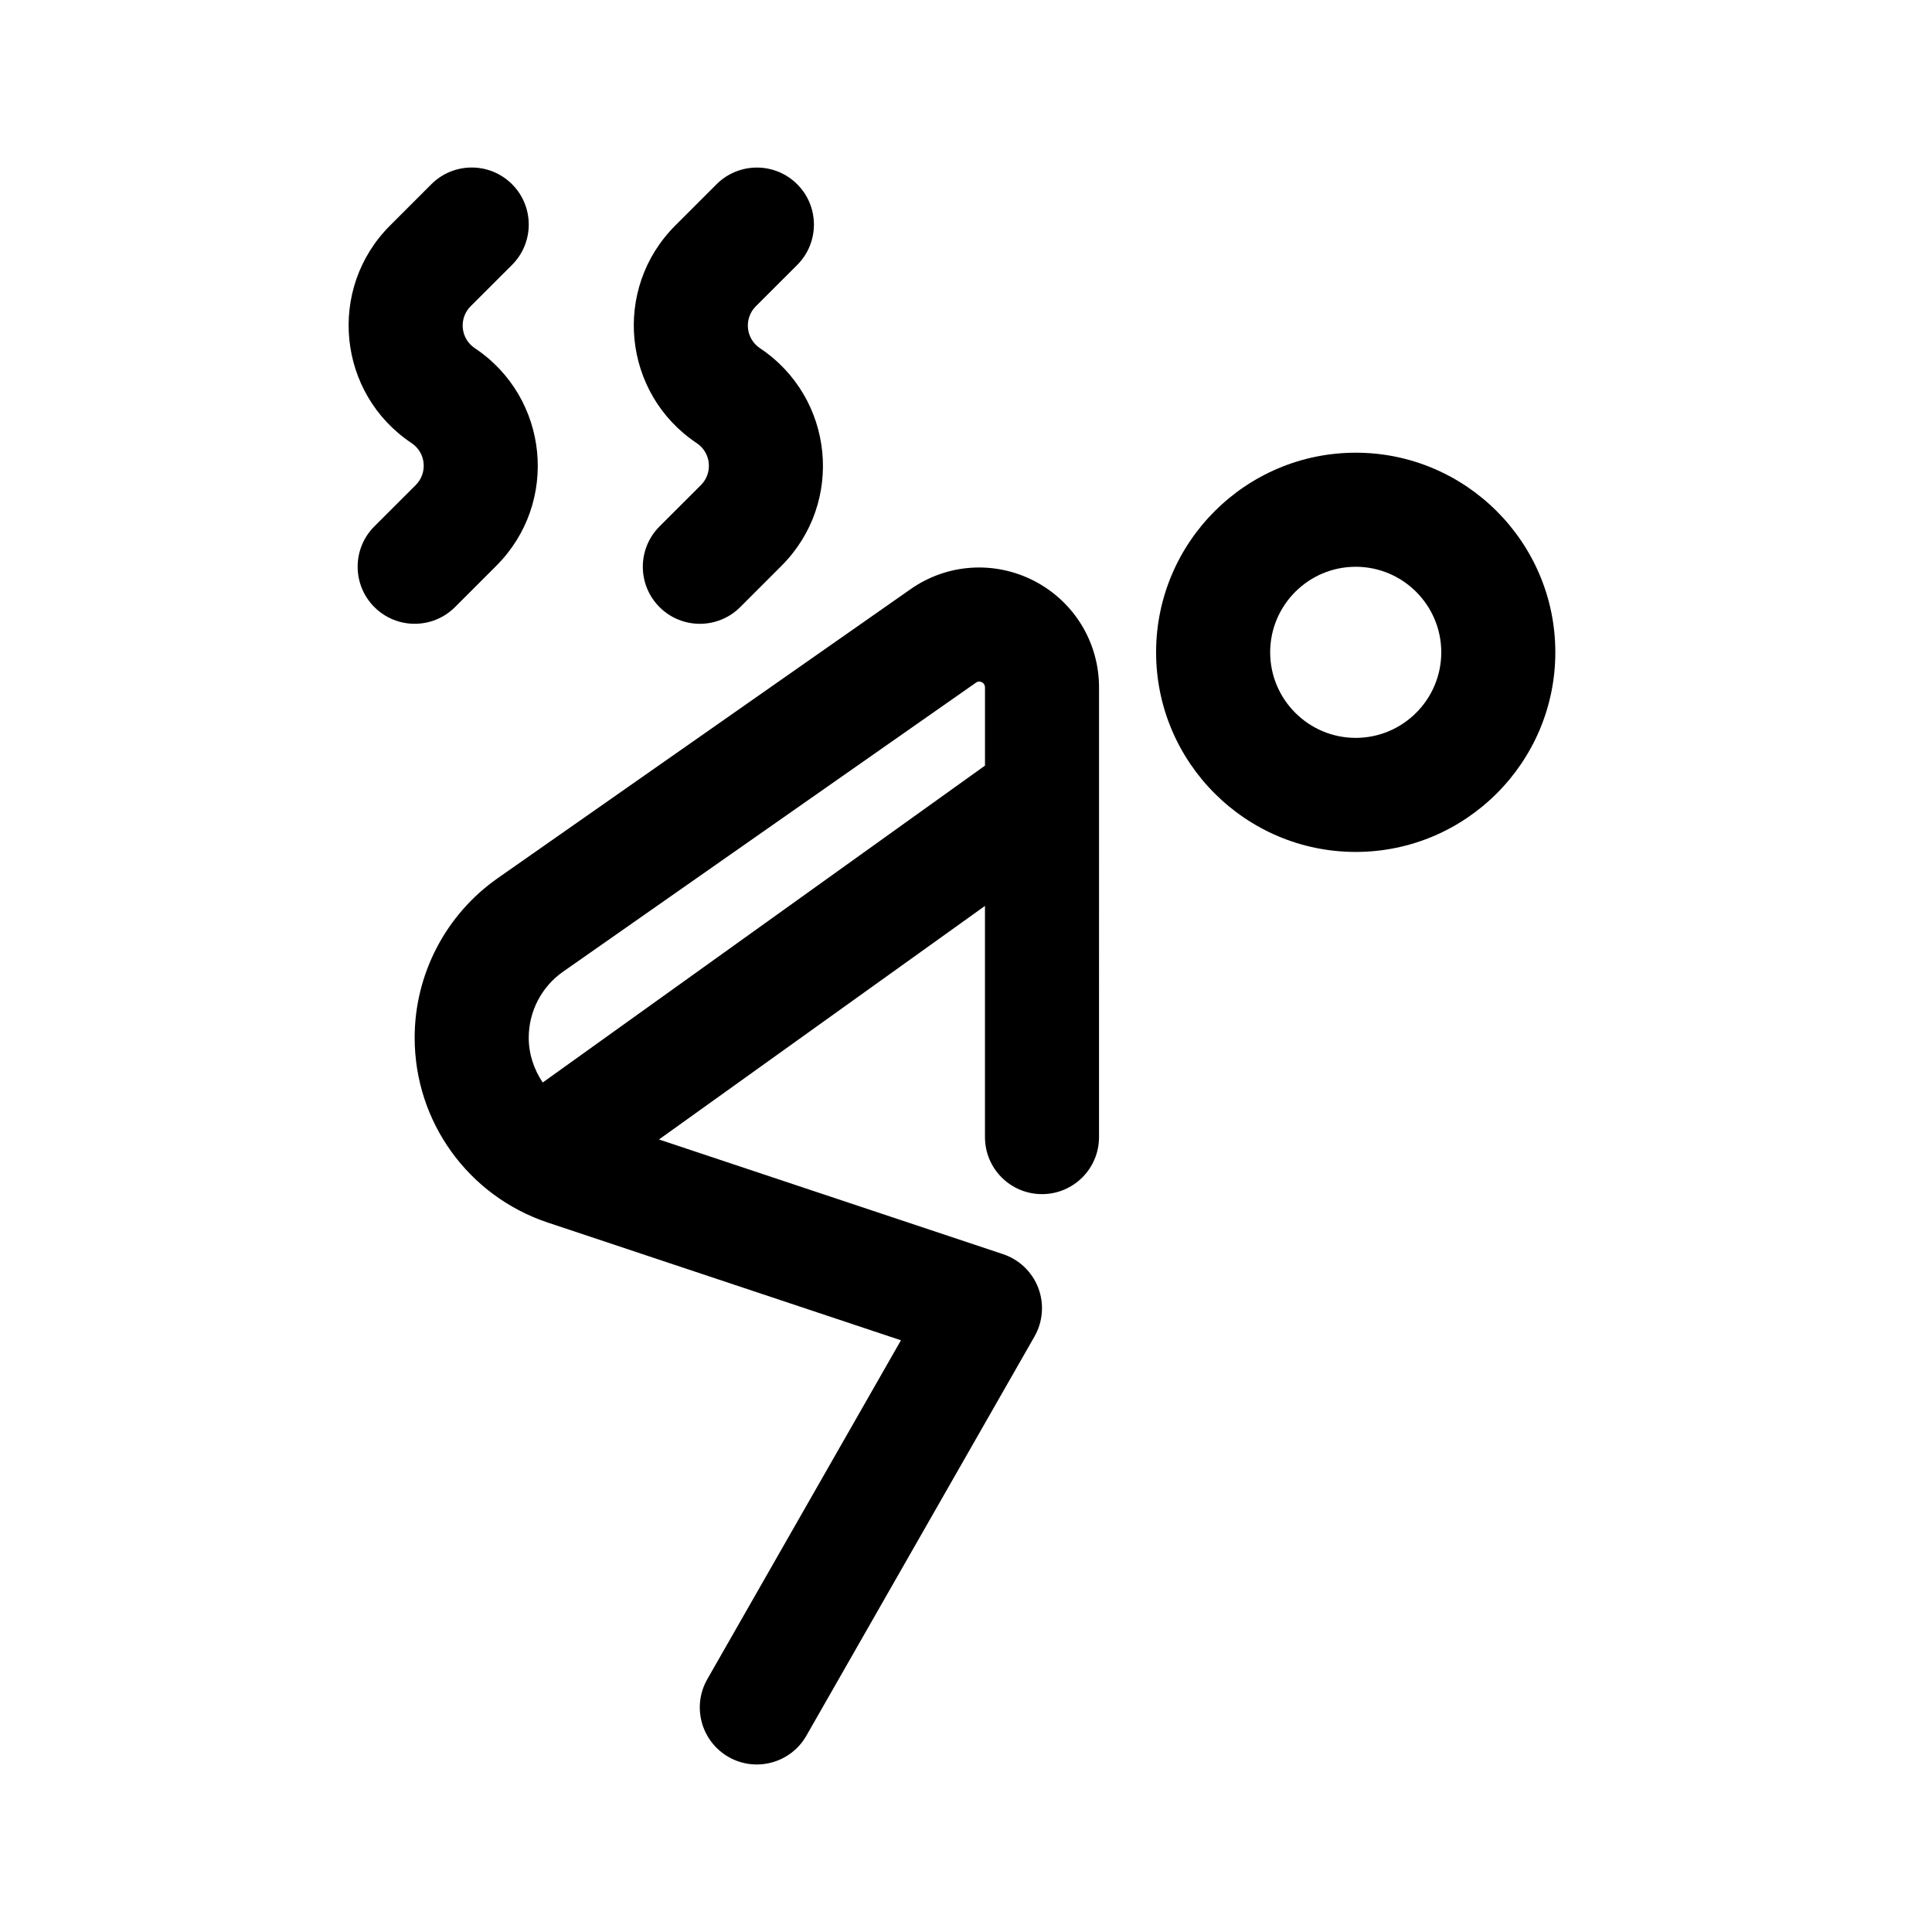
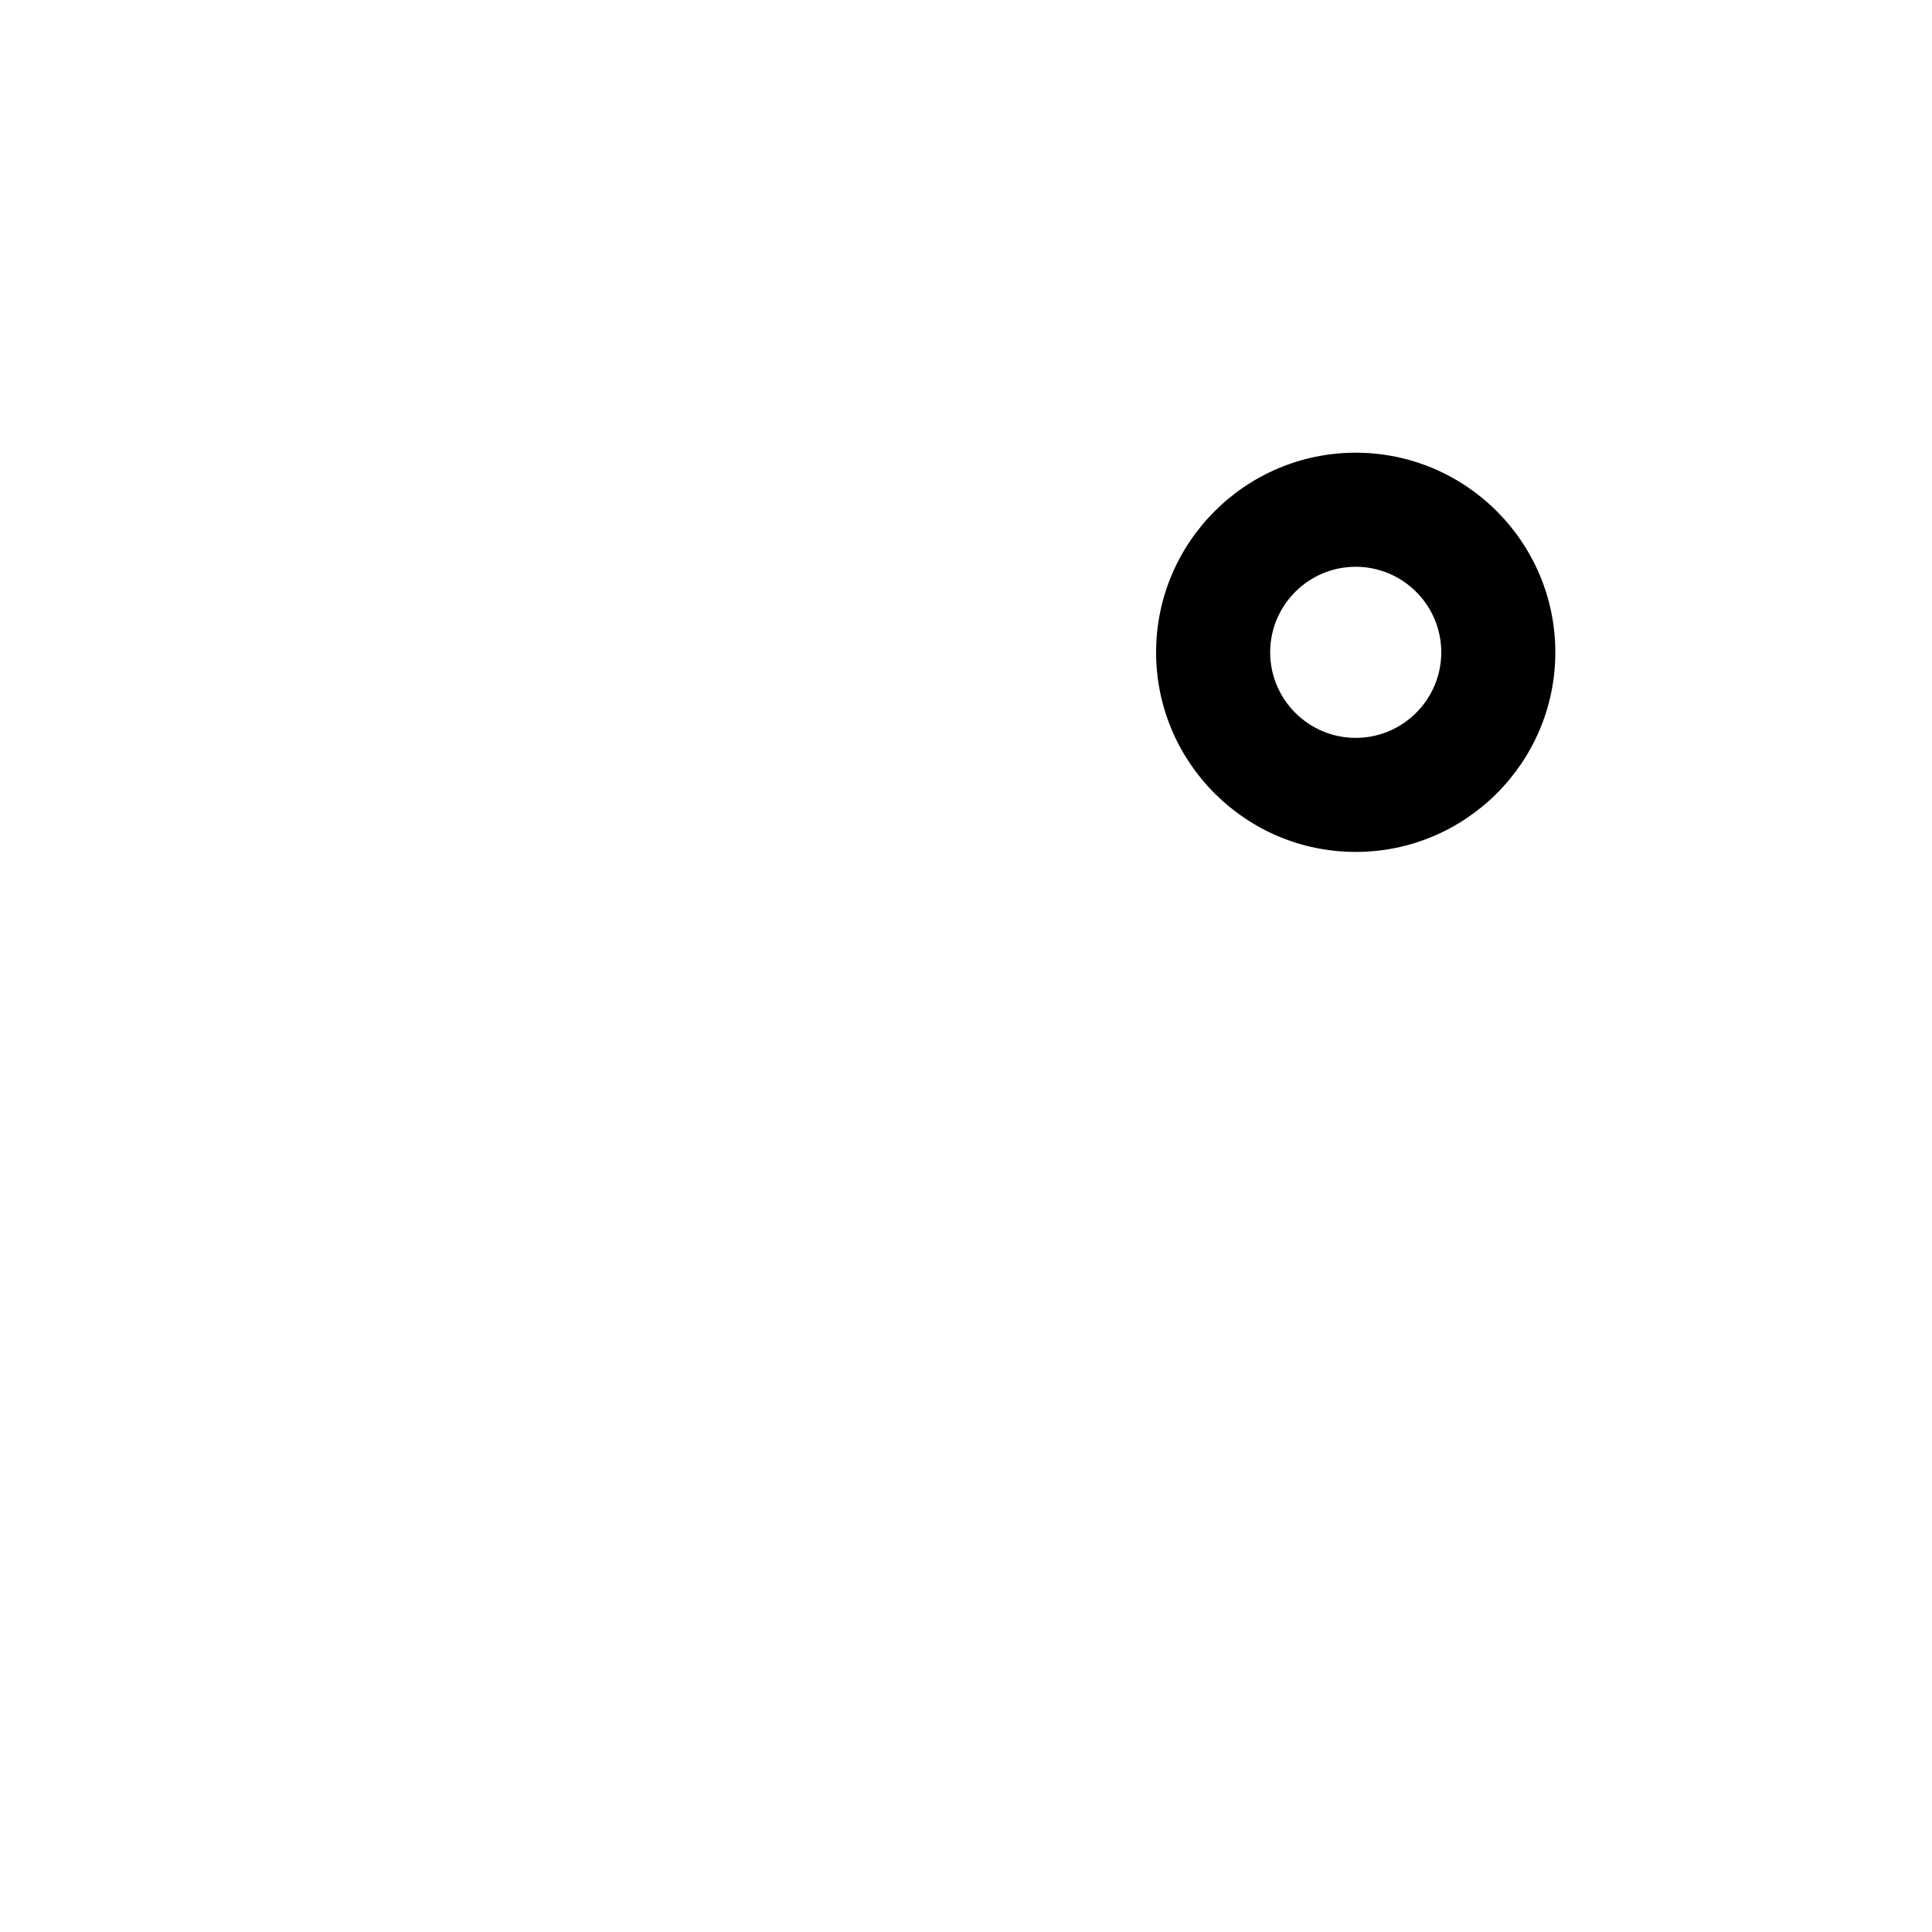
<svg xmlns="http://www.w3.org/2000/svg" fill="#000000" width="800px" height="800px" version="1.1" viewBox="144 144 512 512">
  <g>
-     <path d="m418.17 298c-10.57-5.496-23.176-4.664-32.867 2.144l-109.38 76.566c-13.797 9.652-22.035 25.465-22.035 42.301 0 22.258 14.184 41.945 35.309 48.992l93.562 31.188-51.309 89.801c-4.144 7.246-1.621 16.473 5.621 20.621 7.098 4.082 16.418 1.727 20.621-5.621l60.457-105.8c2.242-3.926 2.613-8.664 1.004-12.887-1.621-4.238-5.047-7.512-9.34-8.941l-91.176-30.391 86.391-61.895v61.266c0 8.352 6.762 15.113 15.113 15.113 8.352 0 15.113-6.762 15.113-15.113l0.004-119.18c0-11.879-6.555-22.676-17.094-28.164zm-13.137 48.895-117.21 83.98c-2.305-3.441-3.703-7.512-3.703-11.863 0-6.984 3.41-13.539 9.133-17.531l109.37-76.559c1.008-0.742 2.41-0.016 2.41 1.242z" />
    <path d="m503.28 263.97c-29.168 0-52.902 23.734-52.902 52.902 0 29.164 23.734 52.898 52.902 52.898 29.164 0 52.898-23.734 52.898-52.898 0-29.168-23.734-52.902-52.898-52.902zm0 75.574c-12.5 0-22.672-10.172-22.672-22.672s10.172-22.672 22.672-22.672 22.672 10.172 22.672 22.672c-0.004 12.5-10.176 22.672-22.672 22.672z" />
-     <path d="m243.21 304.88c-5.906-5.906-5.906-15.477 0-21.383l10.969-10.957c3.203-3.203 2.711-8.57-1.109-11.113-19.652-13.109-22.434-40.918-5.715-57.645l10.969-10.969c5.906-5.891 15.469-5.894 21.371 0.004 5.906 5.898 5.906 15.477 0 21.383l-10.969 10.957c-3.203 3.203-2.711 8.57 1.109 11.113 19.652 13.109 22.434 40.918 5.715 57.645l-10.969 10.969c-5.914 5.902-15.465 5.902-21.371-0.004z" />
-     <path d="m344.3 225.17c-3.203 3.203-2.711 8.57 1.109 11.113 19.652 13.109 22.434 40.918 5.715 57.645l-10.969 10.969c-5.91 5.894-15.469 5.894-21.371-0.004-5.906-5.906-5.906-15.477 0-21.383l10.969-10.957c3.203-3.203 2.711-8.57-1.109-11.113-19.652-13.109-22.434-40.918-5.715-57.645l10.969-10.969c5.906-5.891 15.469-5.894 21.371 0.004 5.906 5.898 5.906 15.477 0 21.383z" />
  </g>
</svg>